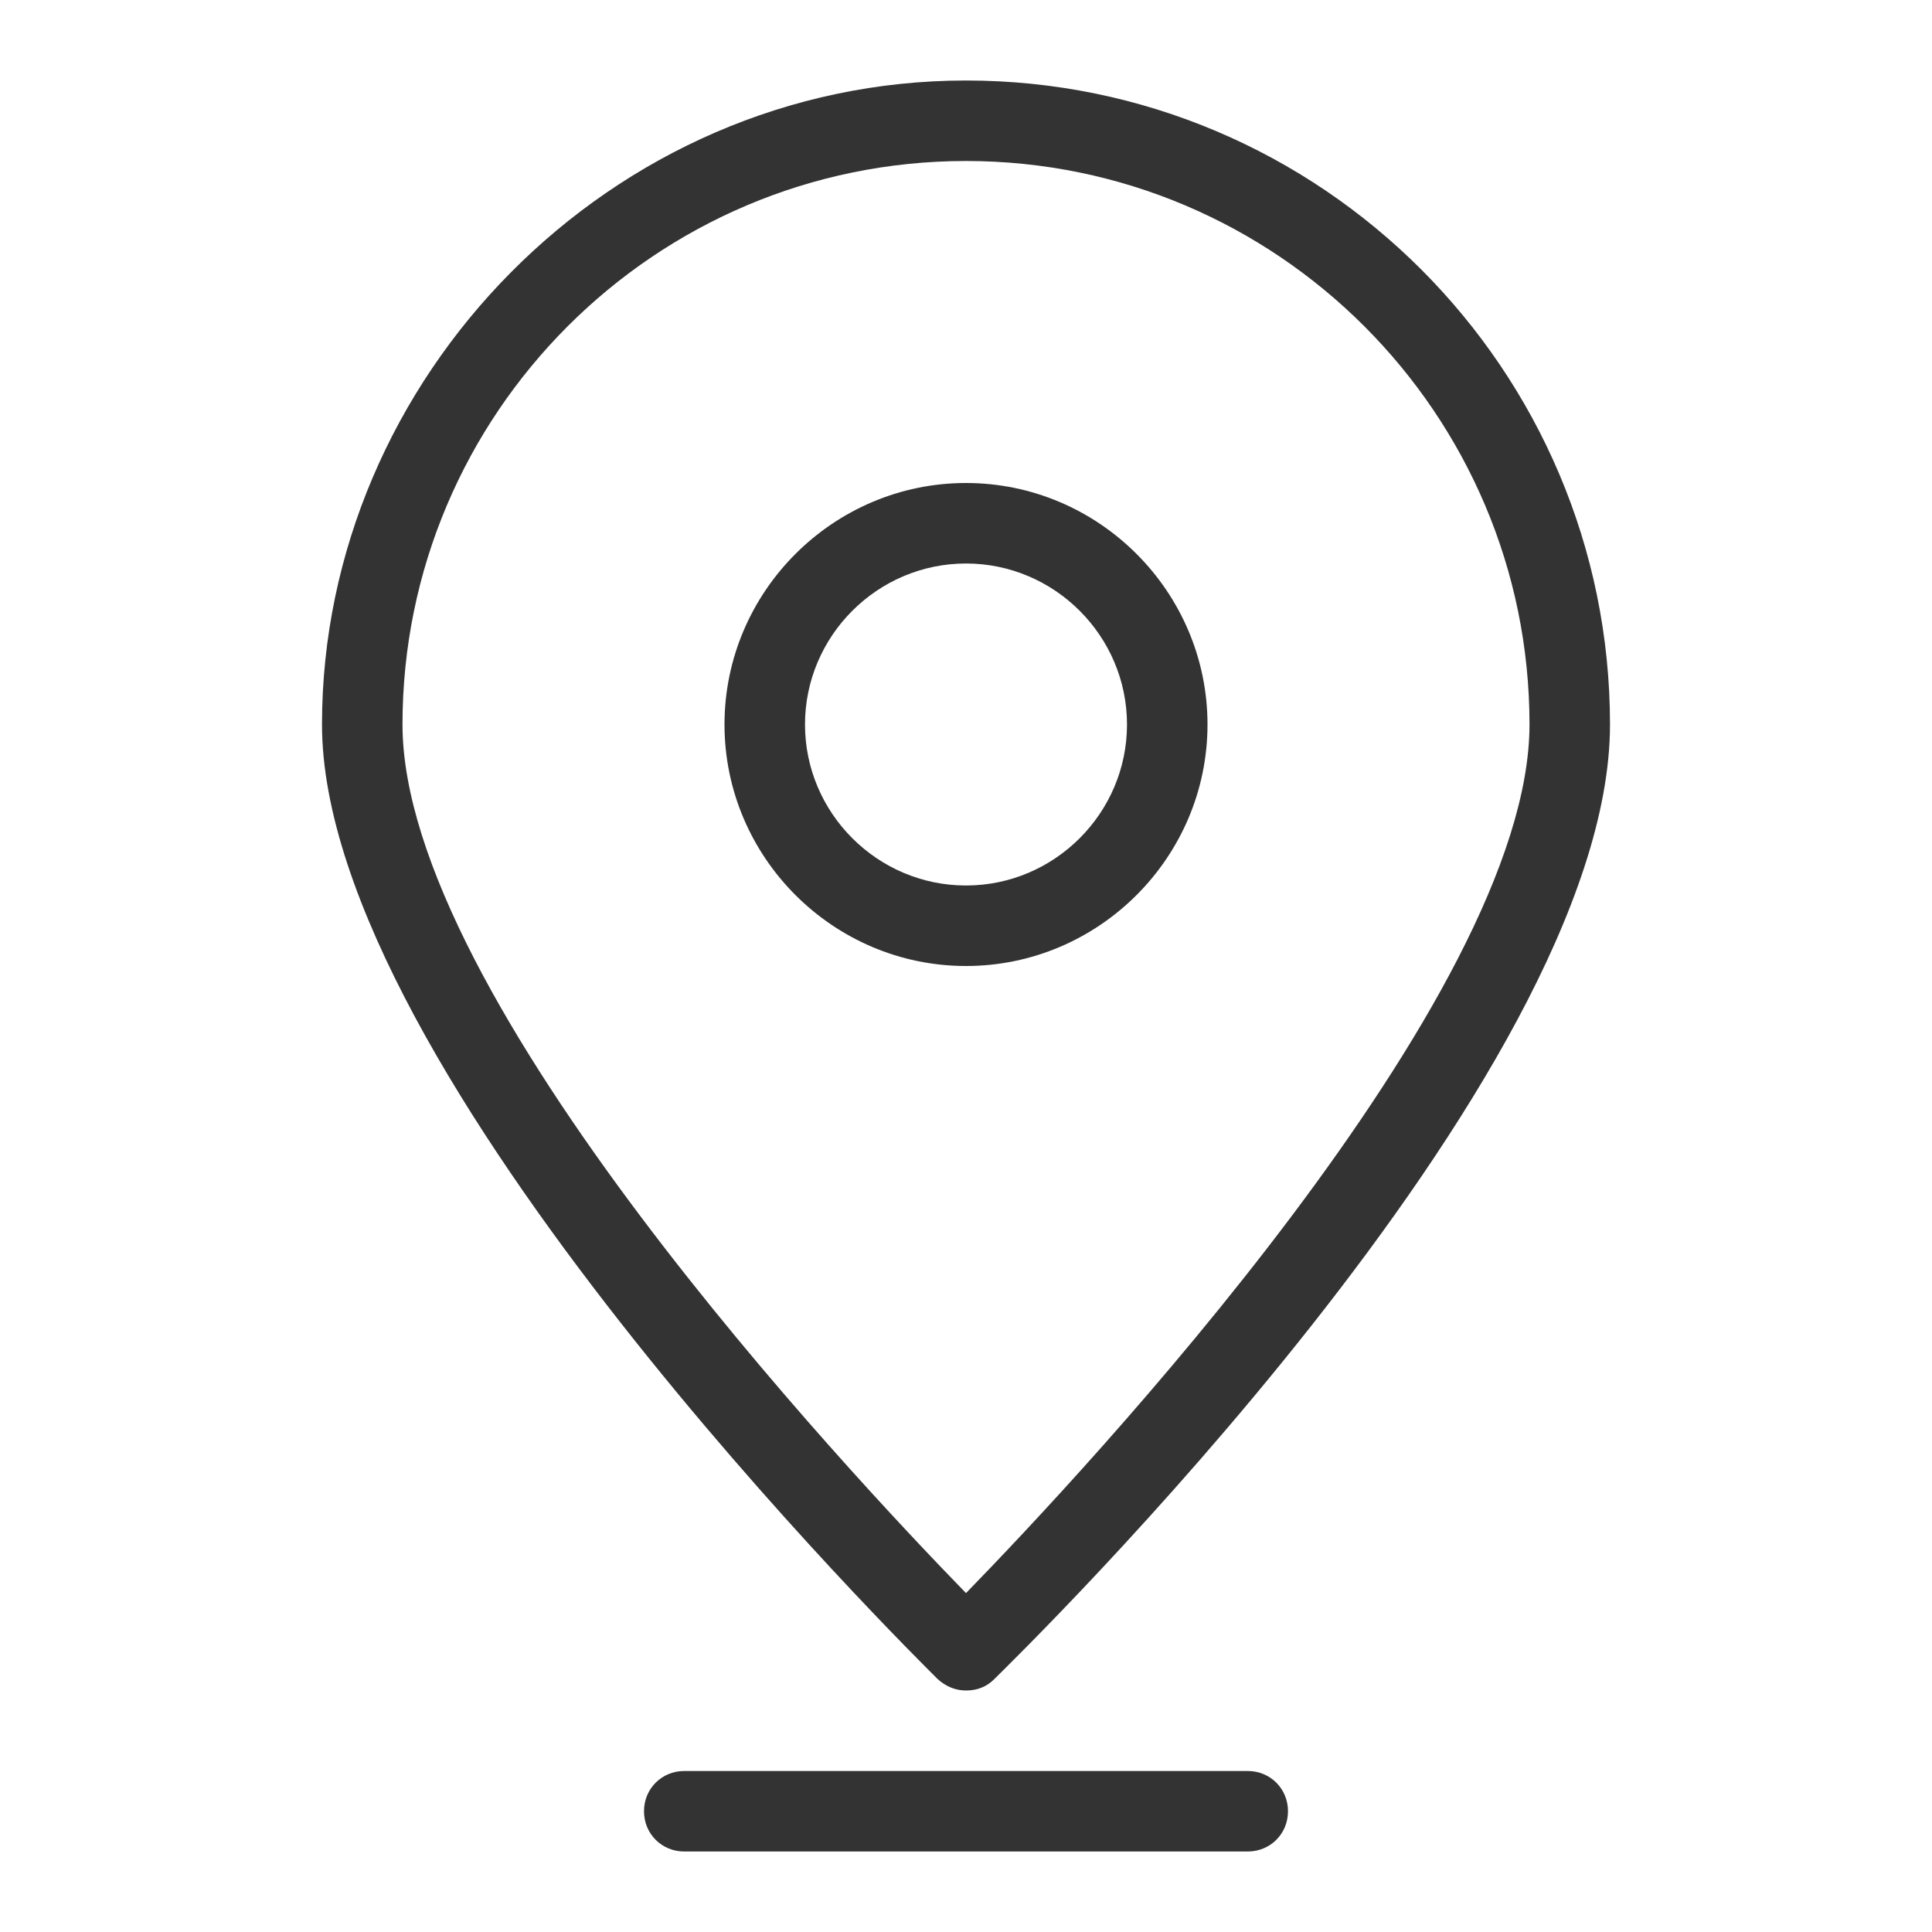
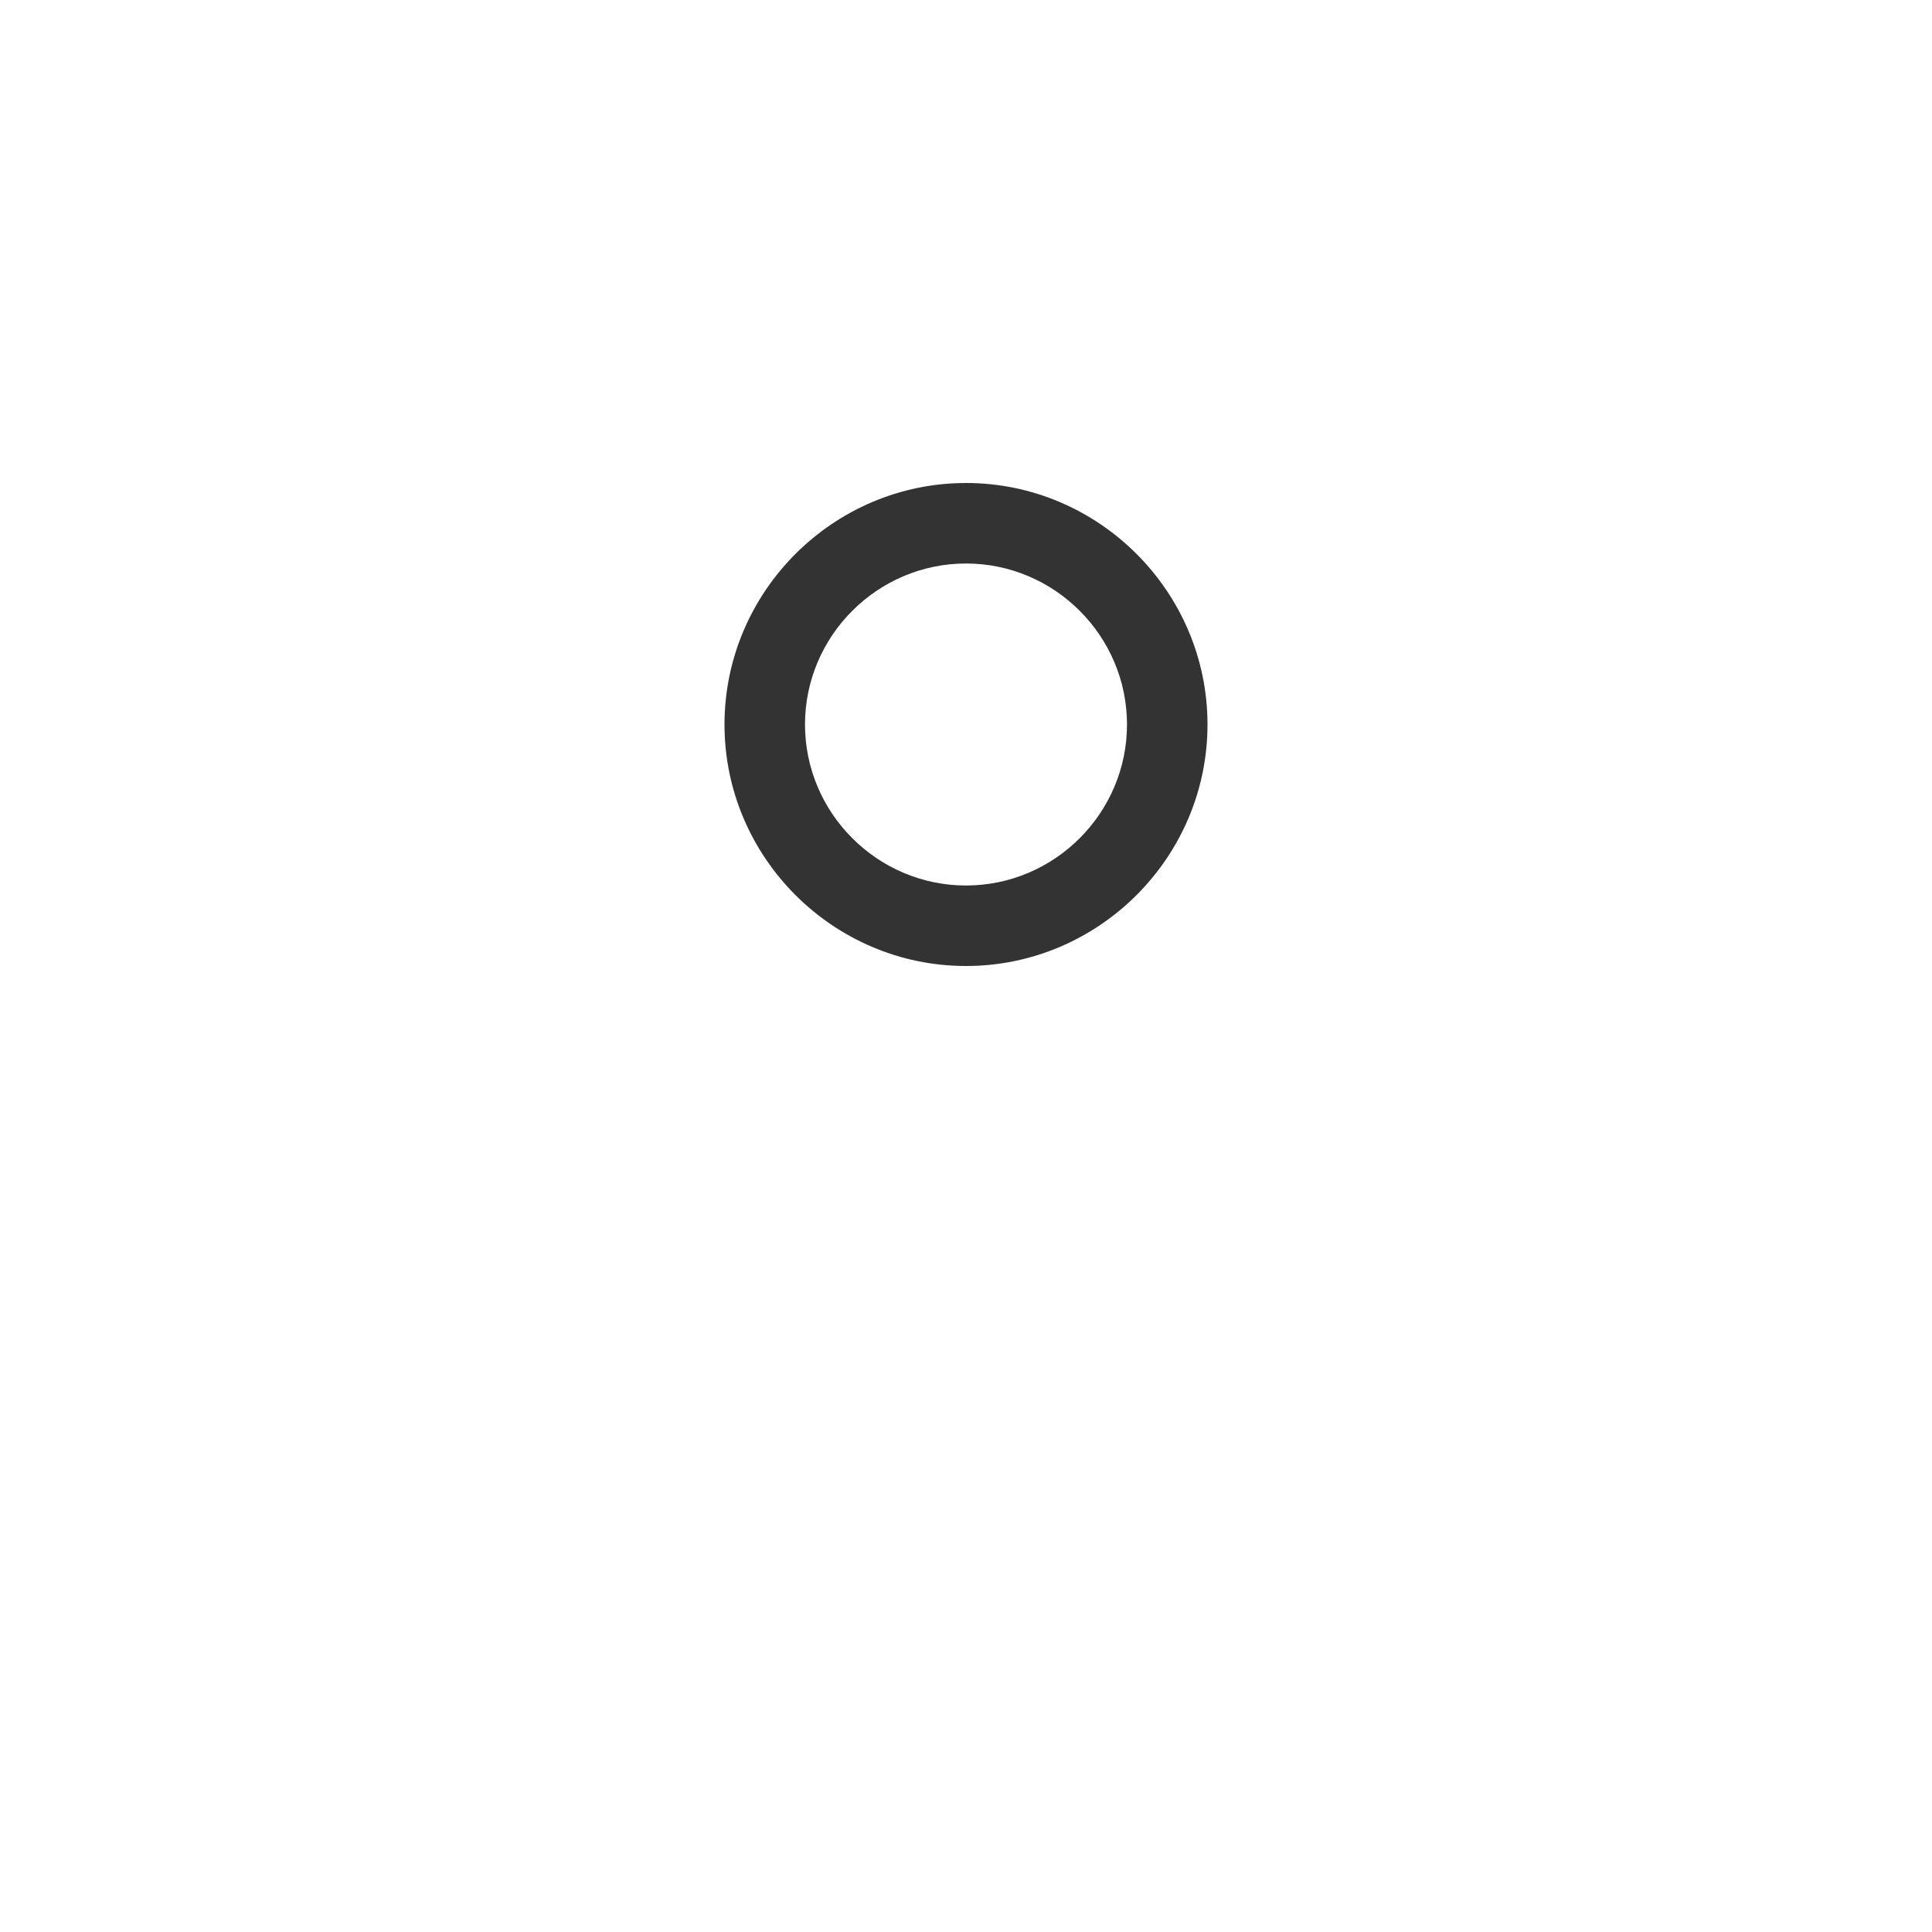
<svg xmlns="http://www.w3.org/2000/svg" viewBox="0 0 24 24">
  <g fill="#333">
    <path d="m12 12c-1.65 0-3-1.35-3-3s1.35-3 3-3 3 1.35 3 3-1.35 3-3 3zm0-5c-1.1 0-2 .9-2 2s.9 2 2 2 2-.9 2-2-.9-2-2-2z" />
-     <path d="m12 21c-.13 0-.25-.05-.35-.14-.31-.31-7.65-7.55-7.65-11.86s3.59-8 8-8 8 3.59 8 8-7.34 11.55-7.65 11.86c-.1.1-.22.14-.35.14zm0-19c-3.86 0-7 3.14-7 7 0 3.39 5.54 9.29 7 10.79 1.46-1.5 7-7.4 7-10.79 0-3.86-3.14-7-7-7z" />
-     <path d="m15.5 23h-7c-.28 0-.5-.22-.5-.5s.22-.5.5-.5h7c.28 0 .5.22.5.5s-.22.5-.5.5z" />
  </g>
</svg>